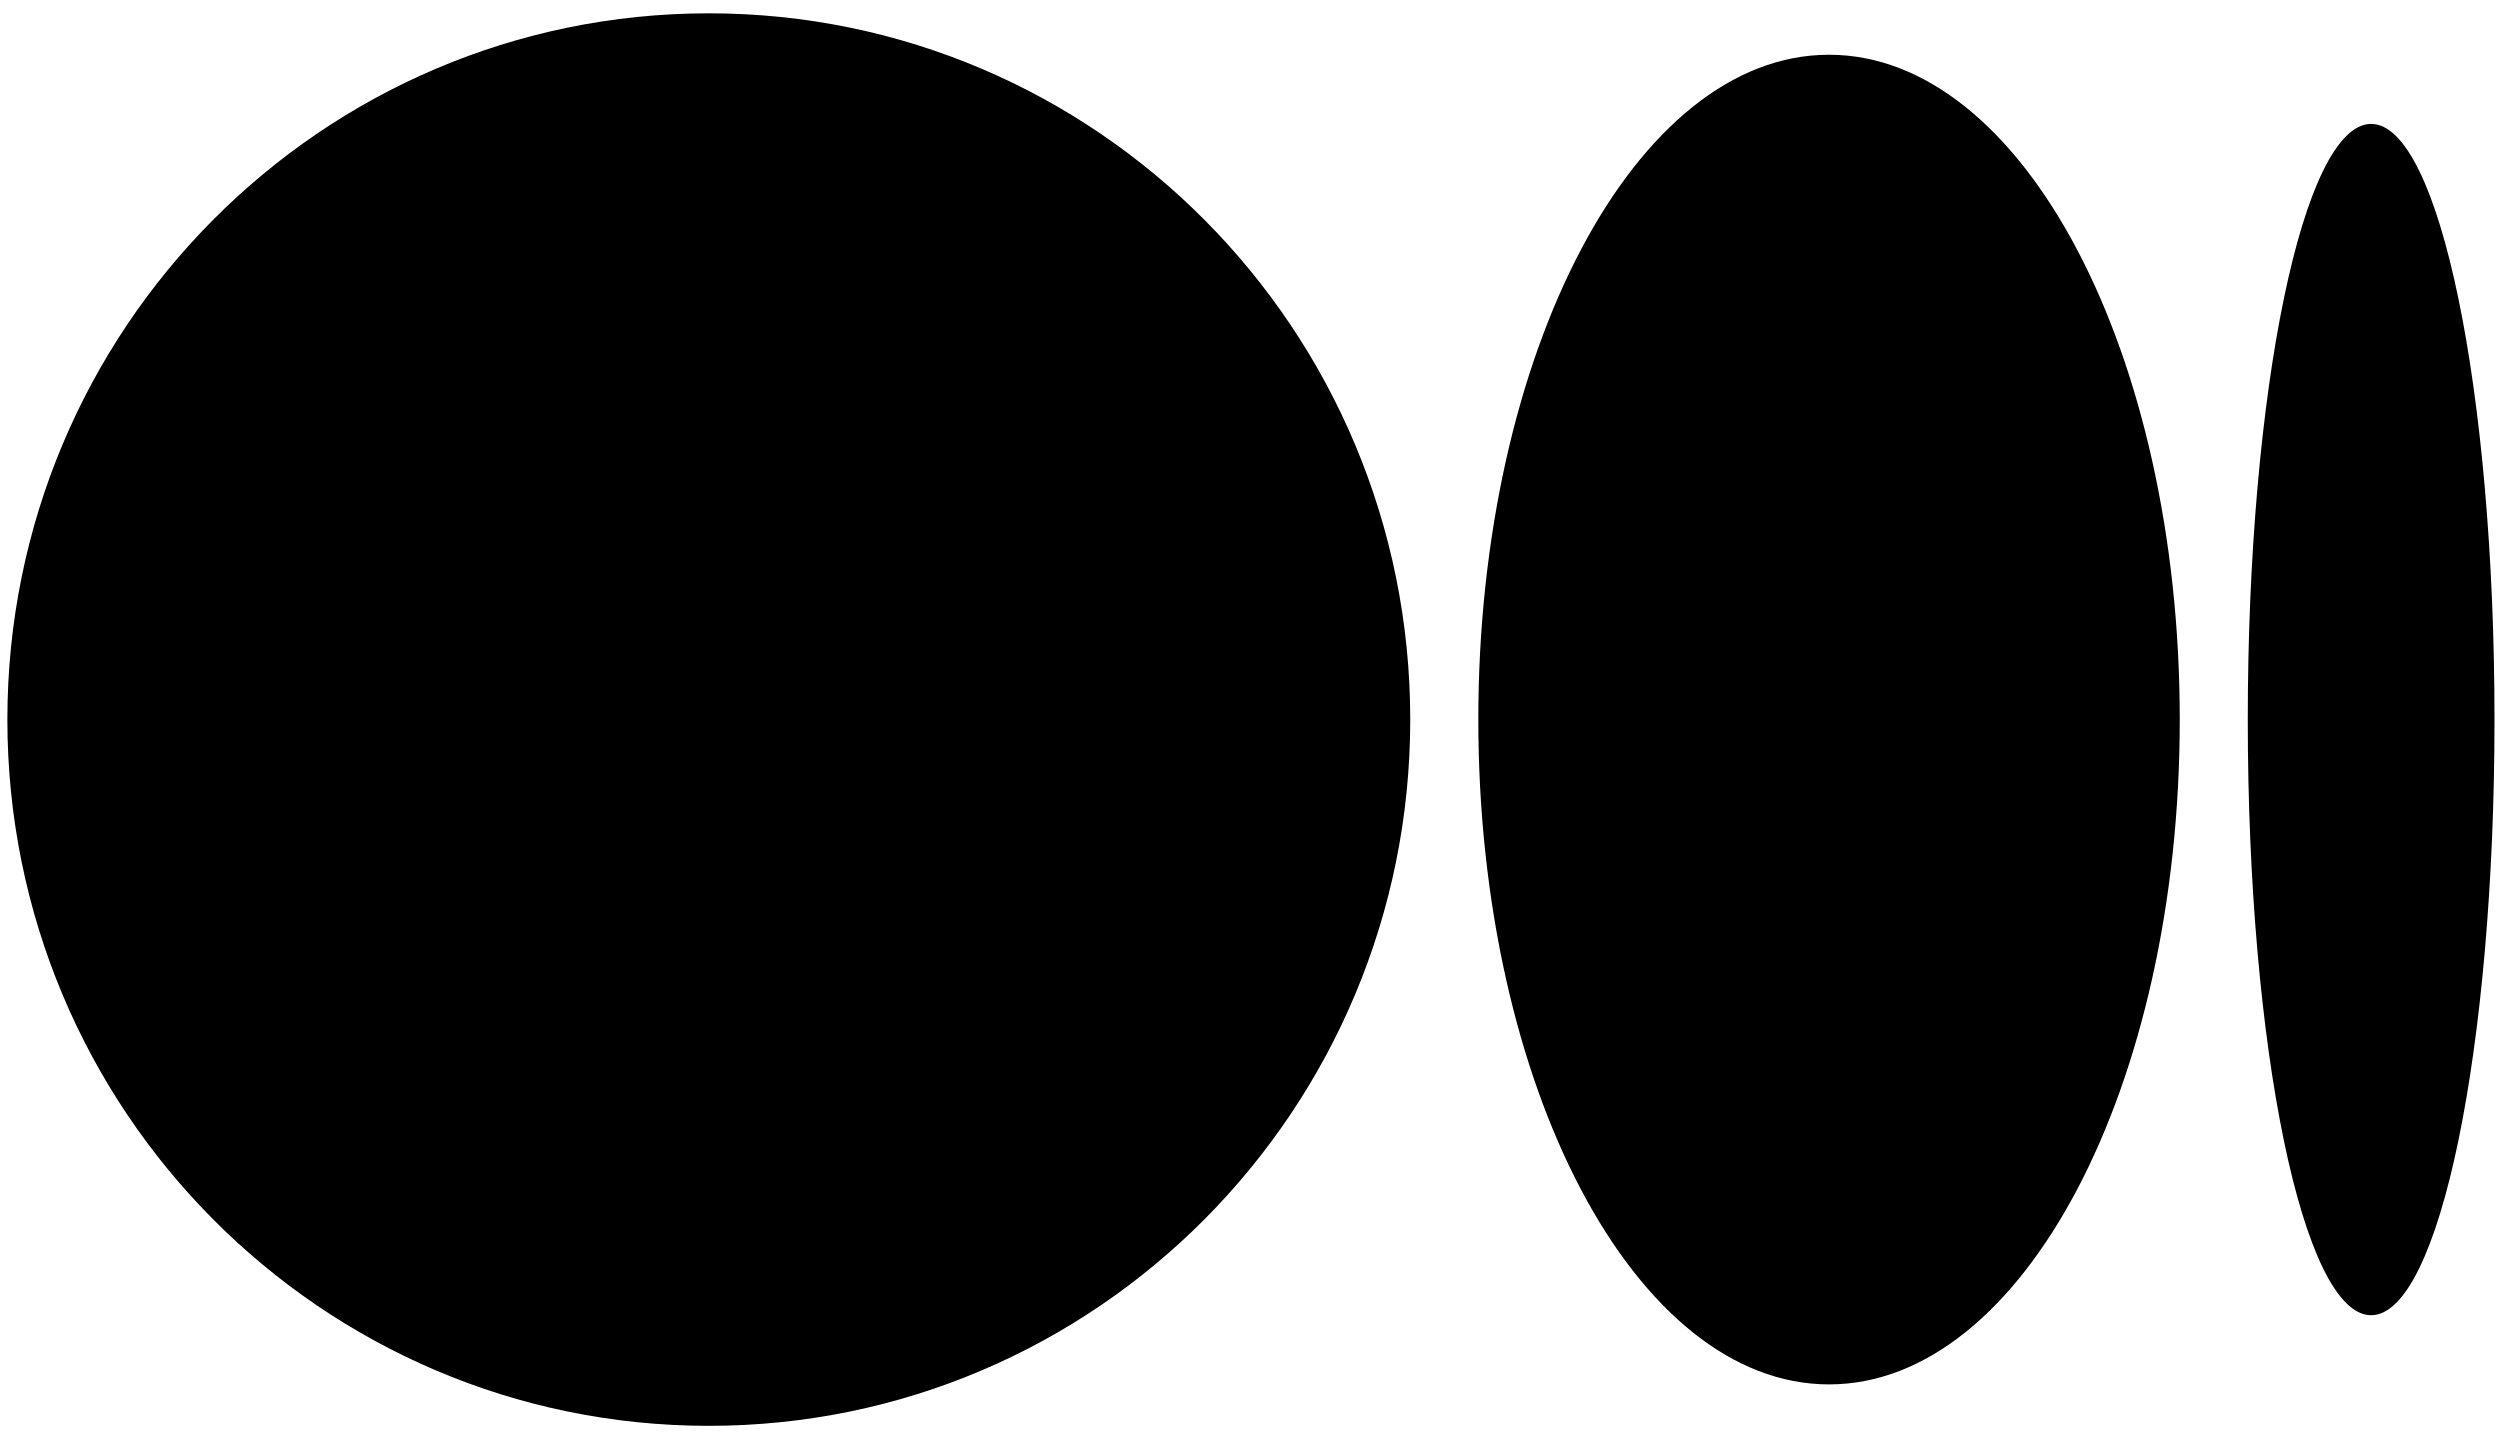
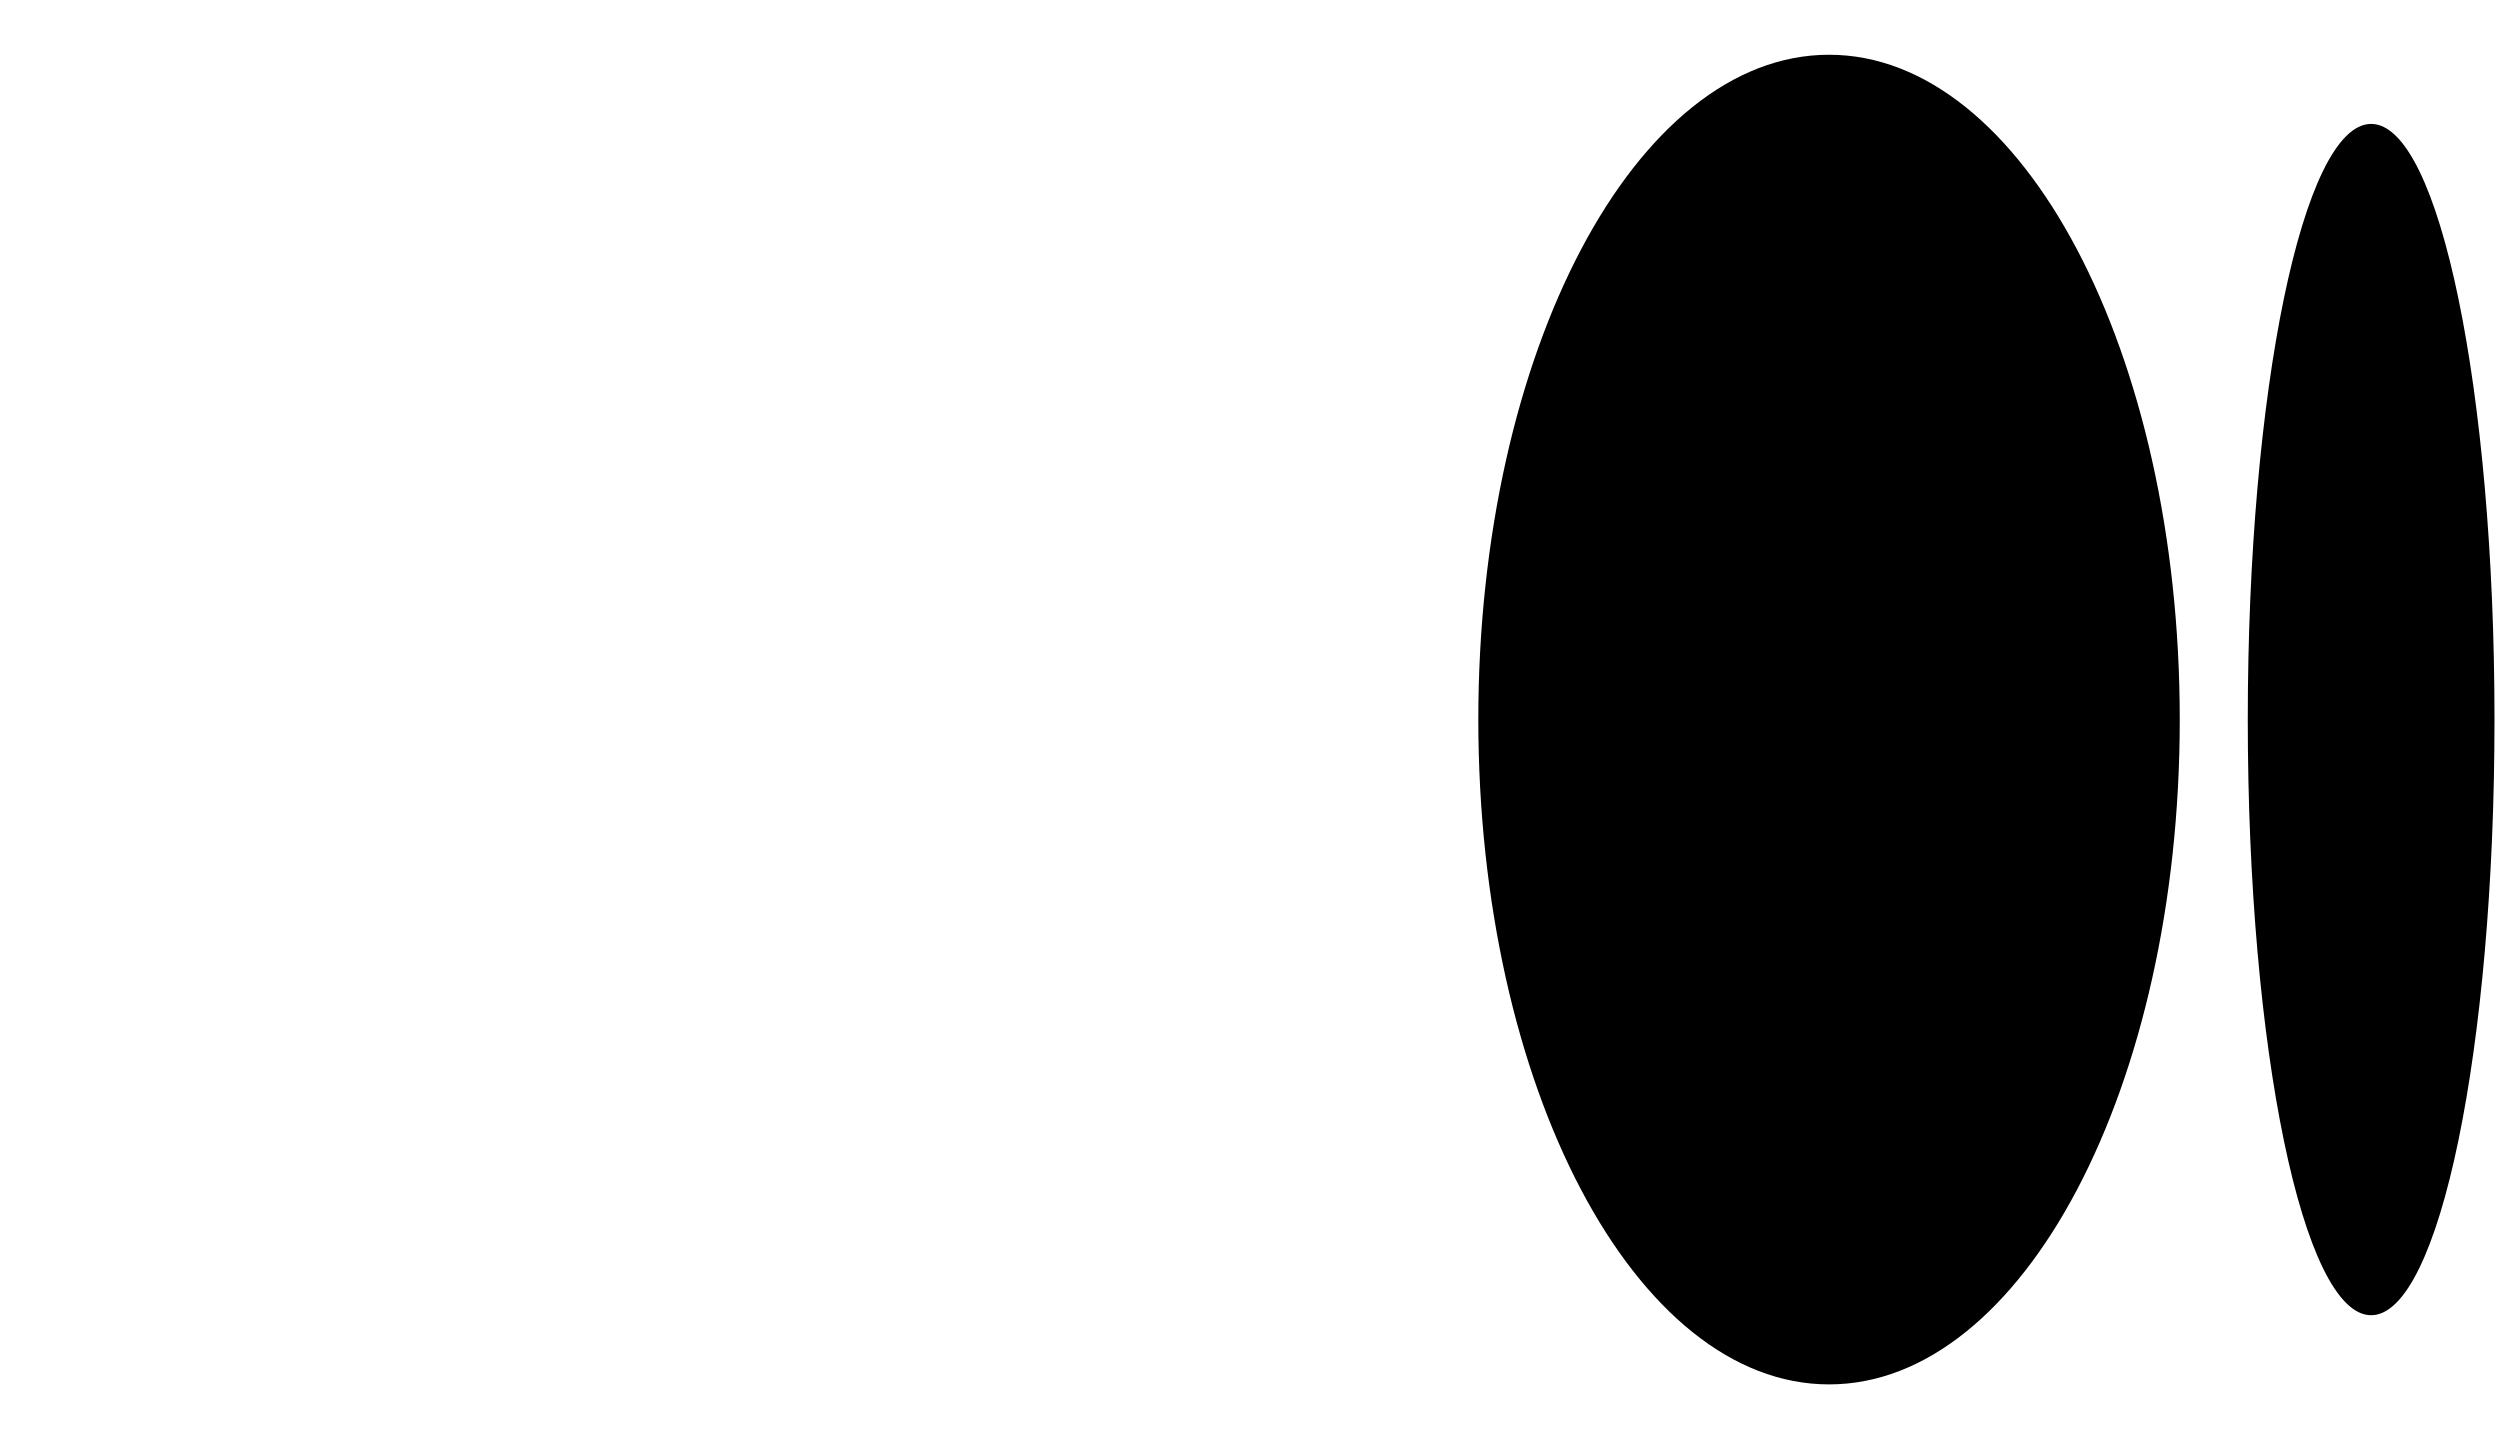
<svg xmlns="http://www.w3.org/2000/svg" width="131.2mm" height="75.2mm" viewBox="0 0 131.2 75.2" version="1.1" id="svg5">
  <defs id="defs2" />
  <g id="layer1">
-     <path style="fill:#000000;fill-opacity:1" d="m 74.01,37.763 c 0,20.47 -16.481,37.065 -36.812,37.065 -20.331,0 -36.811,-16.59 -36.811,-37.065 0,-20.475 16.481,-37.064 36.811,-37.064 20.33,0 36.812,16.594 36.812,37.064 m 40.384,0 c 0,19.27 -8.241,34.89 -18.406,34.89 -10.165,0 -18.406,-15.625 -18.406,-34.89 0,-19.265 8.241,-34.89 18.406,-34.89 10.165,0 18.406,15.625 18.406,34.89 m 16.517,0 c 0,17.265 -2.899,31.26 -6.474,31.26 -3.575,0 -6.474,-14 -6.474,-31.26 0,-17.26 2.899,-31.26 6.475,-31.26 3.576,0 6.473,13.996 6.473,31.26" id="path857" />
+     <path style="fill:#000000;fill-opacity:1" d="m 74.01,37.763 m 40.384,0 c 0,19.27 -8.241,34.89 -18.406,34.89 -10.165,0 -18.406,-15.625 -18.406,-34.89 0,-19.265 8.241,-34.89 18.406,-34.89 10.165,0 18.406,15.625 18.406,34.89 m 16.517,0 c 0,17.265 -2.899,31.26 -6.474,31.26 -3.575,0 -6.474,-14 -6.474,-31.26 0,-17.26 2.899,-31.26 6.475,-31.26 3.576,0 6.473,13.996 6.473,31.26" id="path857" />
  </g>
</svg>